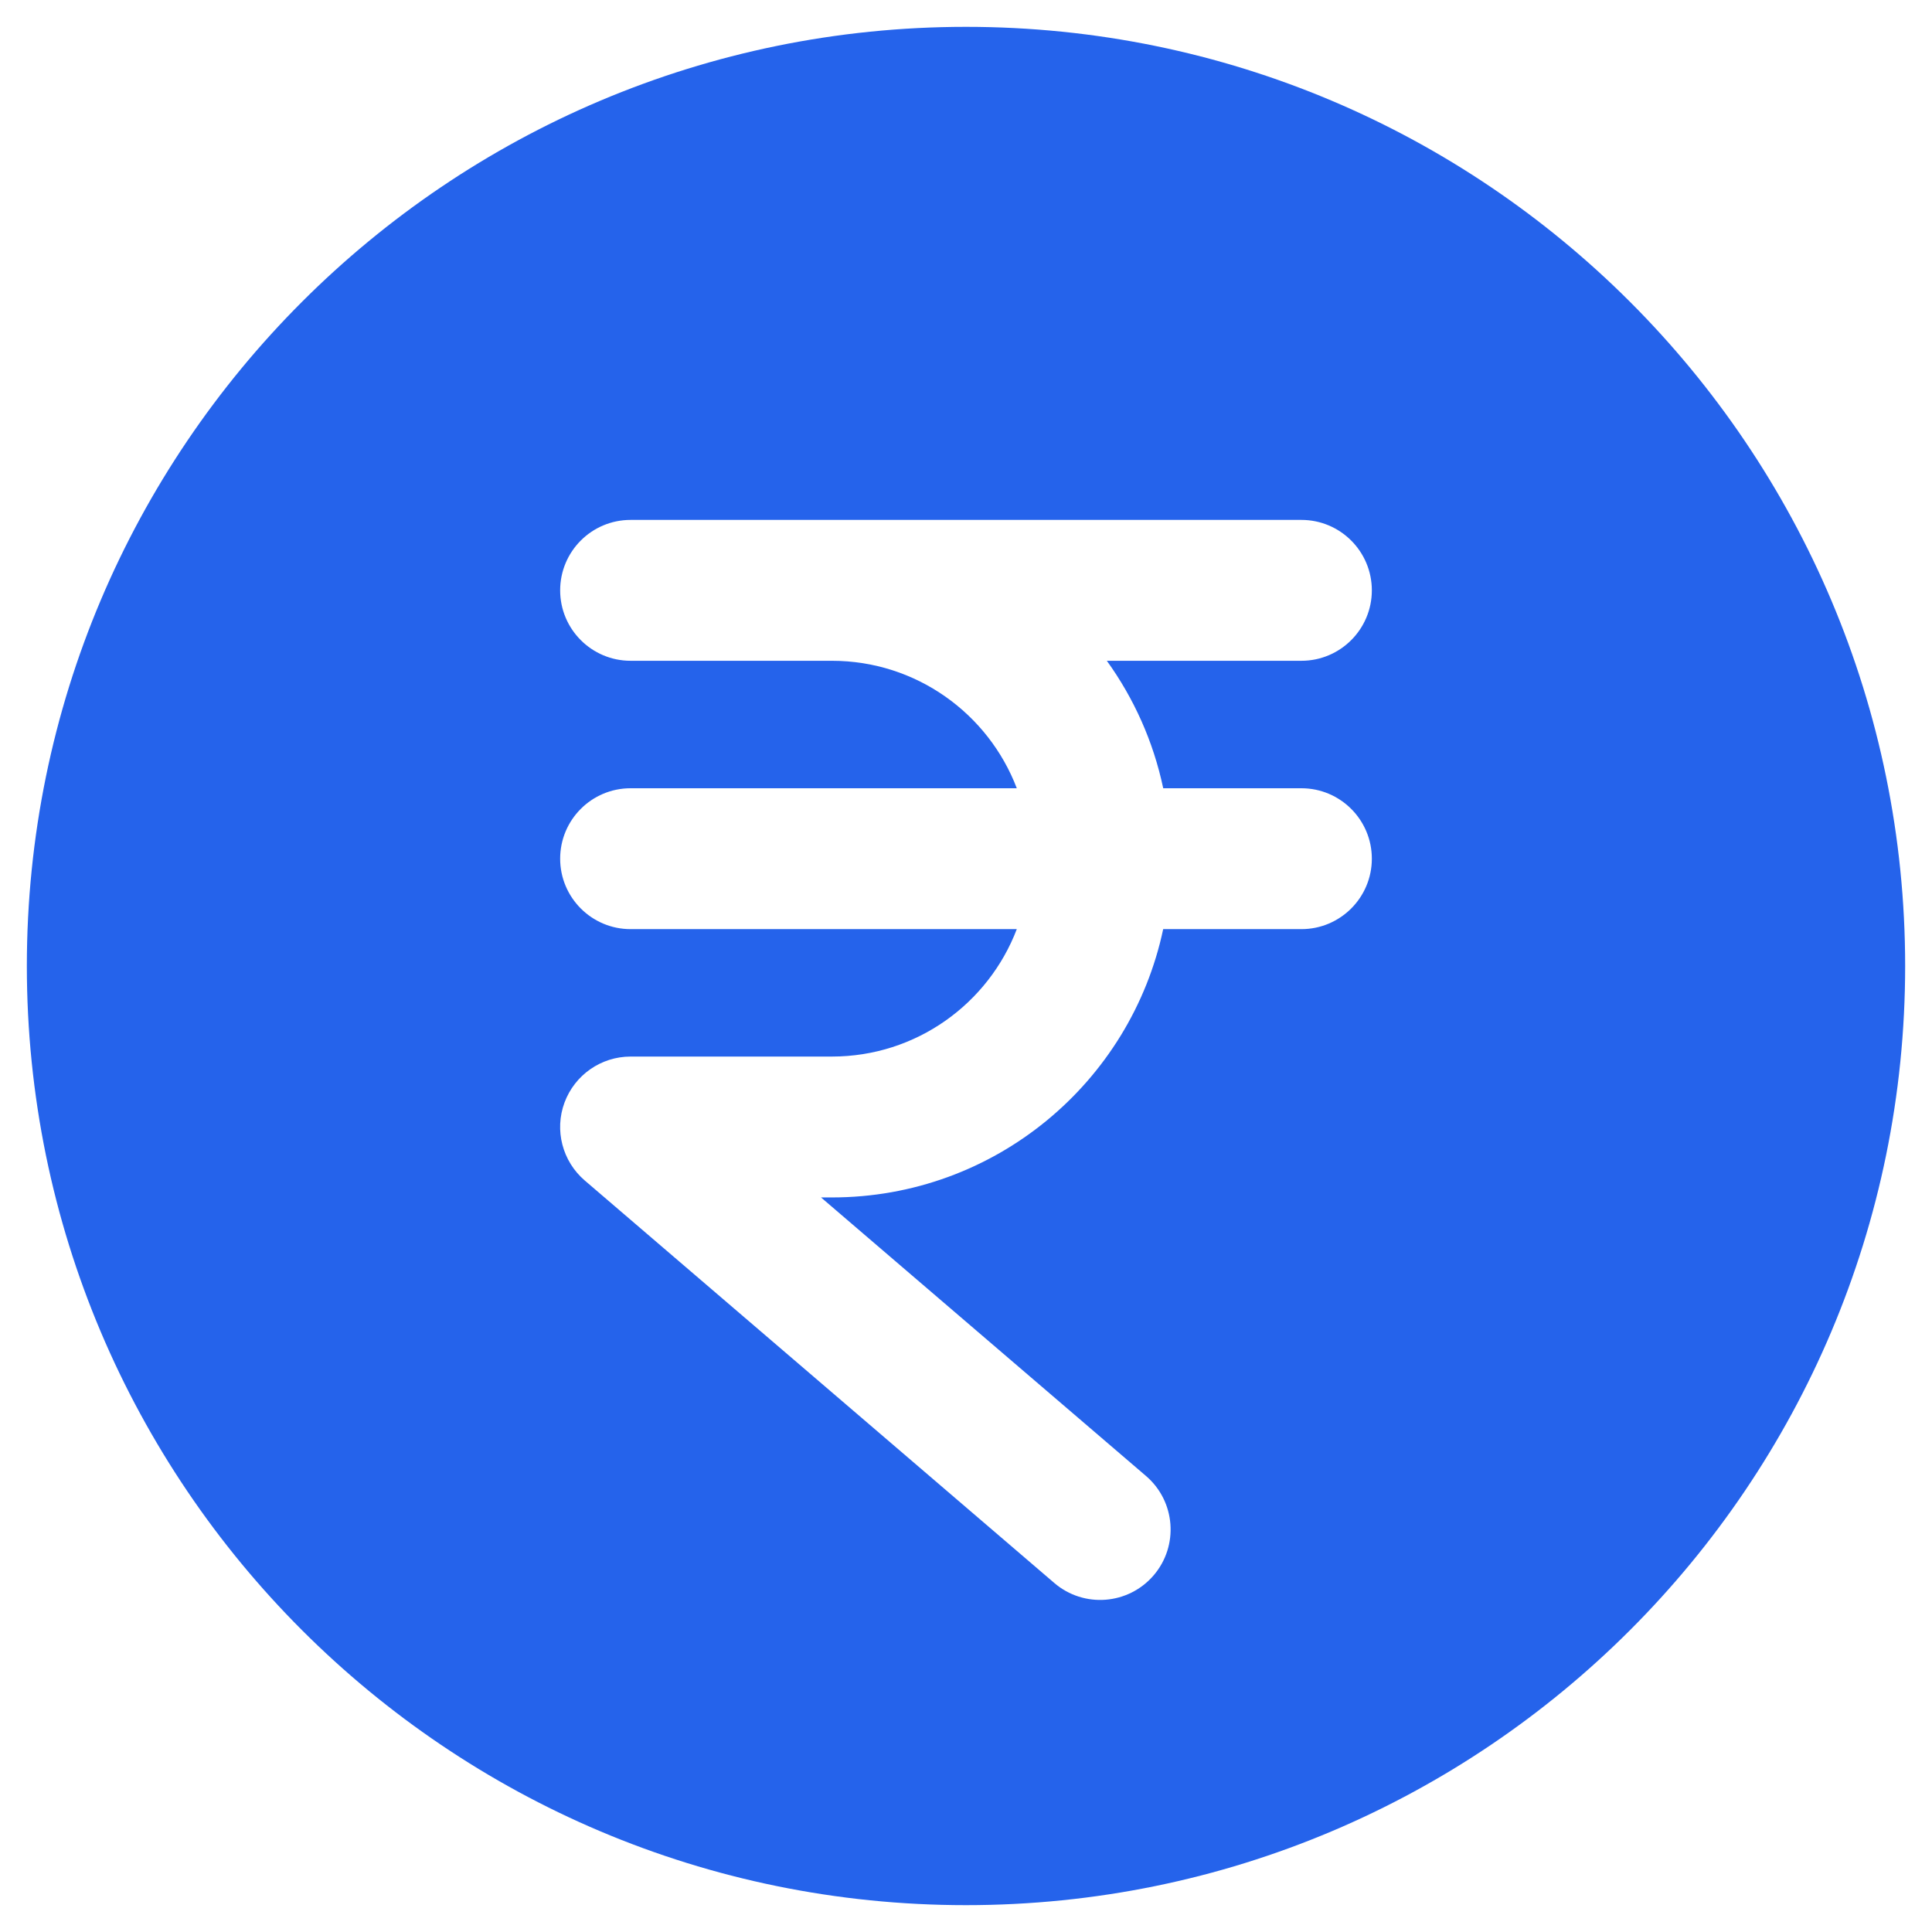
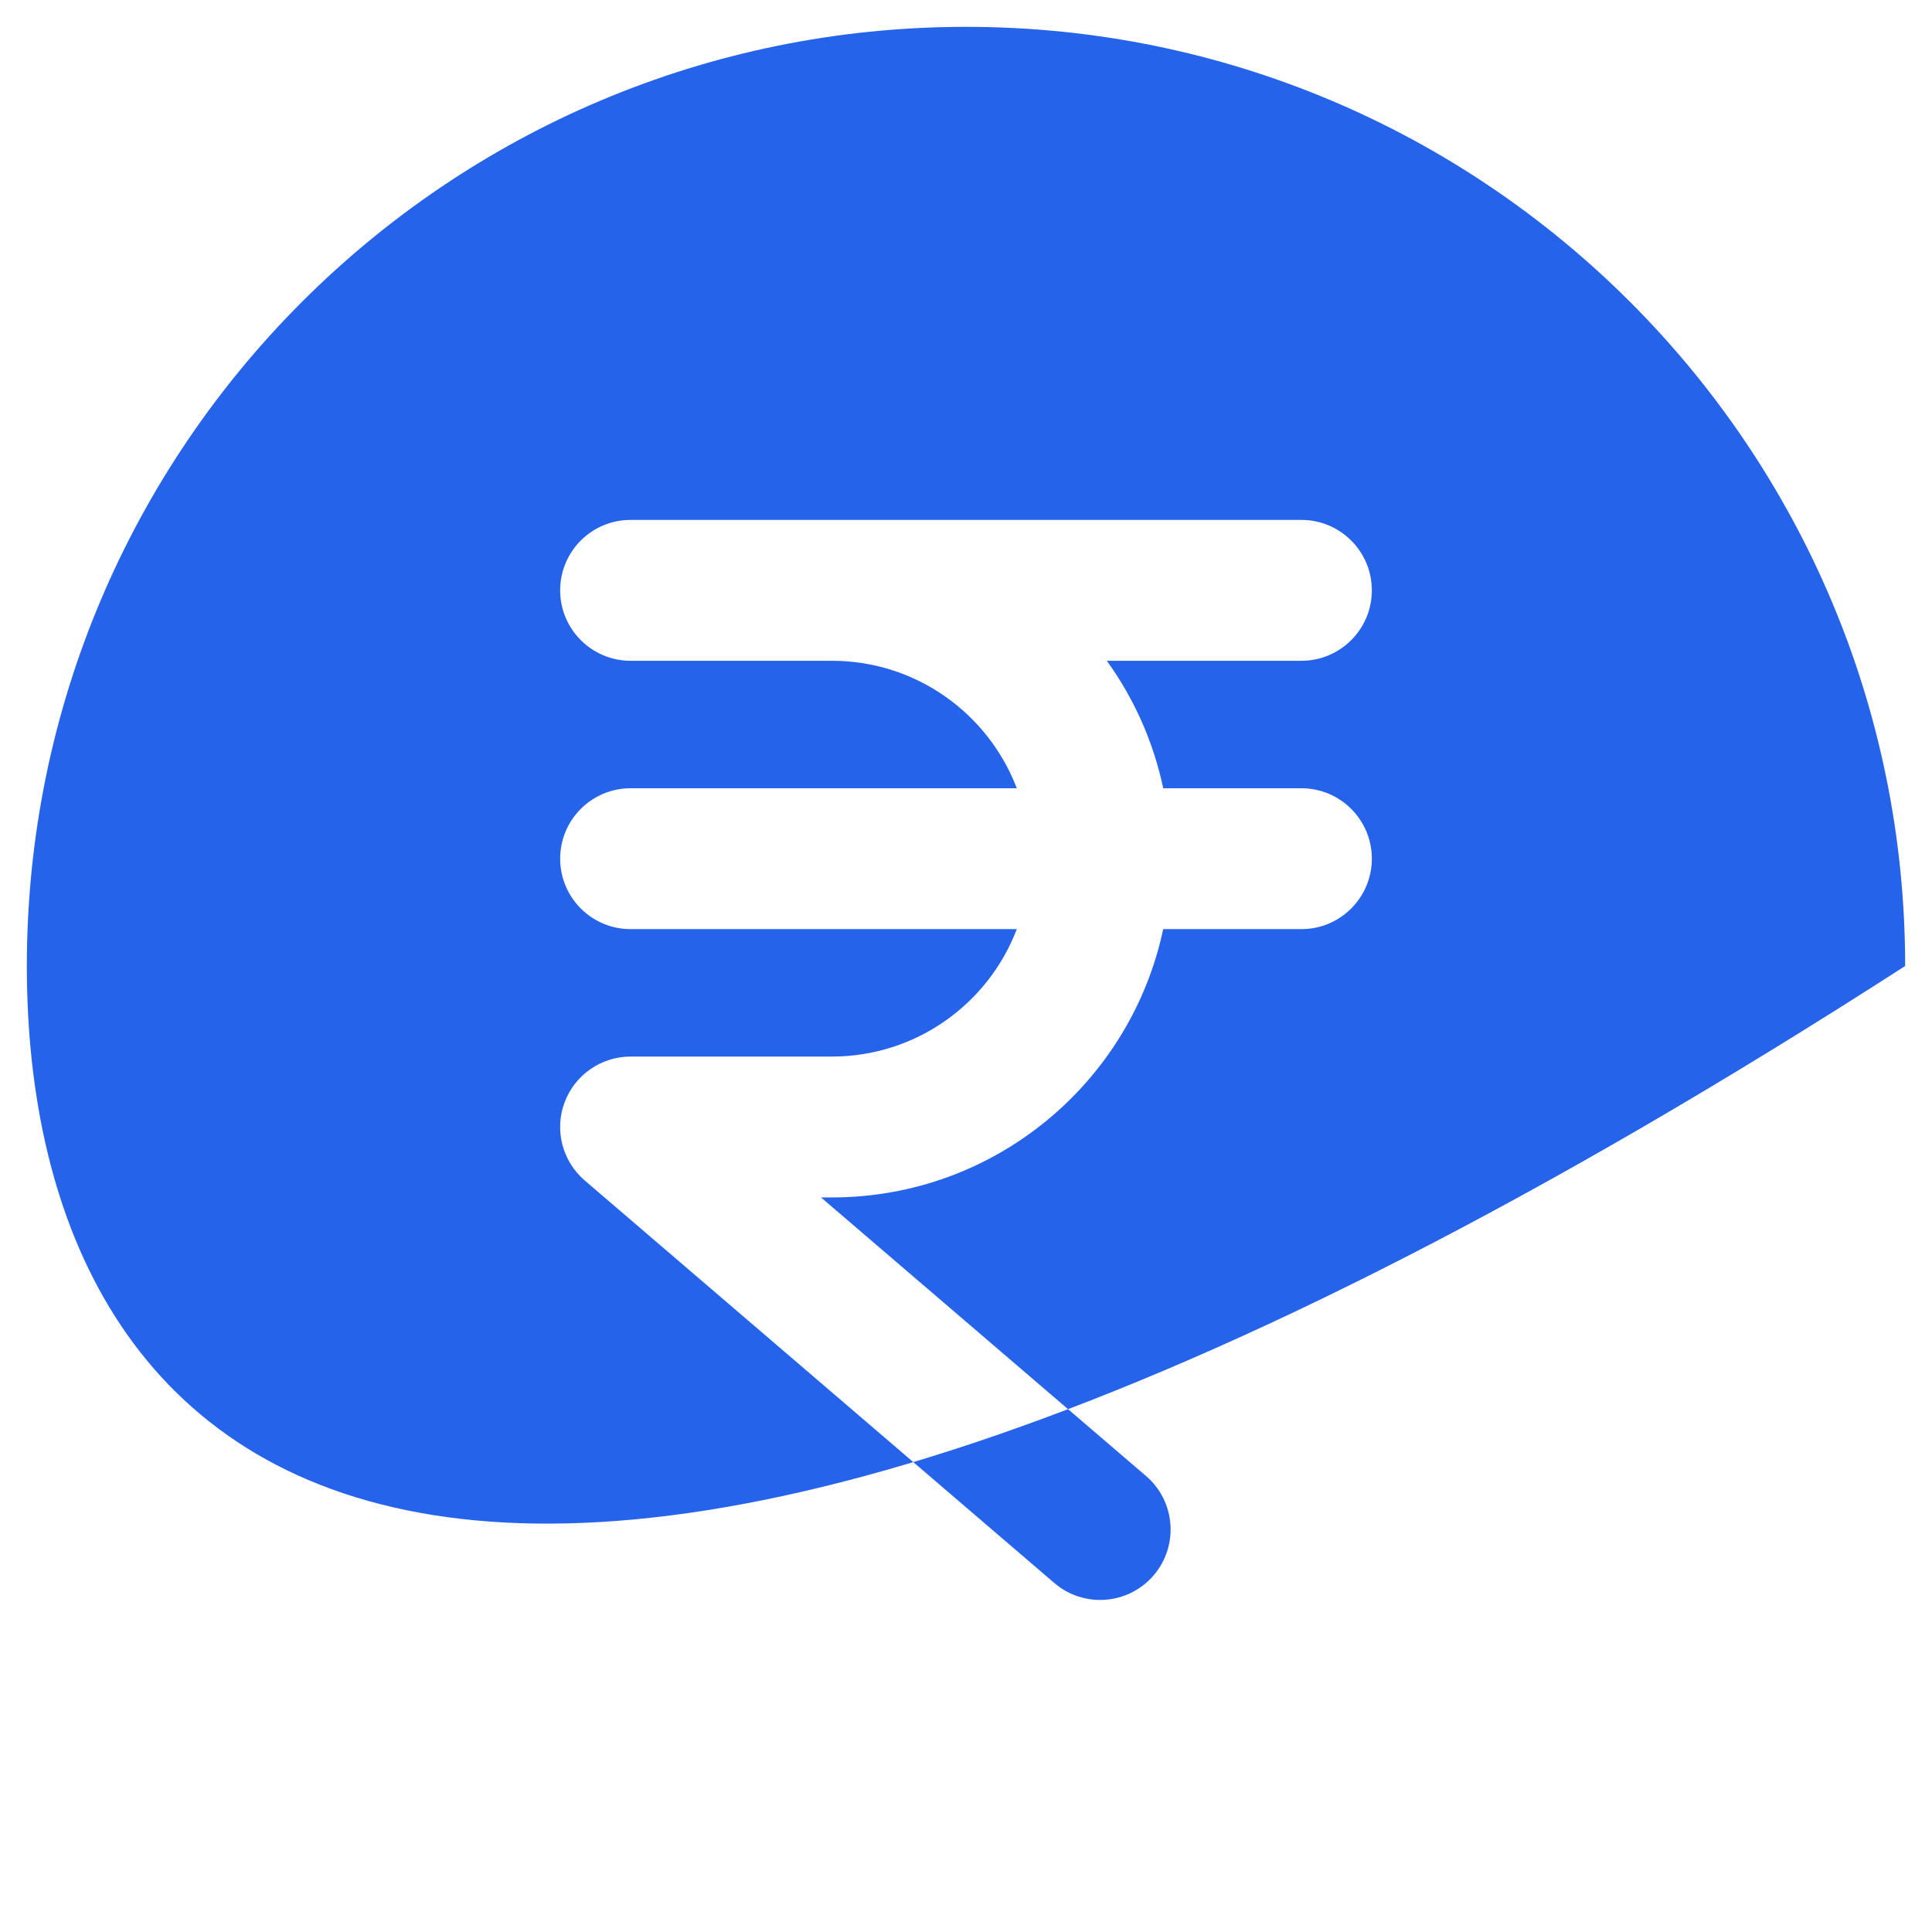
<svg xmlns="http://www.w3.org/2000/svg" width="48" height="48" viewBox="0 0 48 48" fill="none">
-   <path d="M24 0.667C36.887 0.667 47.333 11.113 47.333 24C47.333 36.887 36.887 47.333 24 47.333C11.113 47.333 0.667 36.887 0.667 24C0.667 11.113 11.113 0.667 24 0.667ZM15.667 12.917C14.7 12.917 13.917 13.7 13.917 14.667C13.917 15.633 14.701 16.417 15.667 16.417H20.667C22.766 16.417 24.556 17.733 25.262 19.584H15.667C14.7 19.584 13.917 20.367 13.917 21.334C13.917 22.3 14.701 23.084 15.667 23.084H25.262C24.556 24.935 22.765 26.25 20.667 26.25H15.667C14.935 26.25 14.28 26.706 14.025 27.393C13.771 28.079 13.972 28.852 14.528 29.329L26.194 39.329C26.928 39.958 28.033 39.872 28.662 39.139C29.291 38.405 29.206 37.3 28.473 36.671L20.398 29.75H20.667C24.715 29.75 28.094 26.892 28.899 23.084H32.333C33.299 23.084 34.083 22.3 34.083 21.334C34.083 20.368 33.299 19.584 32.333 19.584H28.9C28.655 18.422 28.17 17.348 27.499 16.417H32.333C33.299 16.417 34.083 15.633 34.083 14.667C34.083 13.701 33.299 12.917 32.333 12.917H15.667Z" fill="#2563EB" />
+   <path d="M24 0.667C36.887 0.667 47.333 11.113 47.333 24C11.113 47.333 0.667 36.887 0.667 24C0.667 11.113 11.113 0.667 24 0.667ZM15.667 12.917C14.7 12.917 13.917 13.7 13.917 14.667C13.917 15.633 14.701 16.417 15.667 16.417H20.667C22.766 16.417 24.556 17.733 25.262 19.584H15.667C14.7 19.584 13.917 20.367 13.917 21.334C13.917 22.3 14.701 23.084 15.667 23.084H25.262C24.556 24.935 22.765 26.25 20.667 26.25H15.667C14.935 26.25 14.28 26.706 14.025 27.393C13.771 28.079 13.972 28.852 14.528 29.329L26.194 39.329C26.928 39.958 28.033 39.872 28.662 39.139C29.291 38.405 29.206 37.3 28.473 36.671L20.398 29.75H20.667C24.715 29.75 28.094 26.892 28.899 23.084H32.333C33.299 23.084 34.083 22.3 34.083 21.334C34.083 20.368 33.299 19.584 32.333 19.584H28.9C28.655 18.422 28.17 17.348 27.499 16.417H32.333C33.299 16.417 34.083 15.633 34.083 14.667C34.083 13.701 33.299 12.917 32.333 12.917H15.667Z" fill="#2563EB" />
</svg>